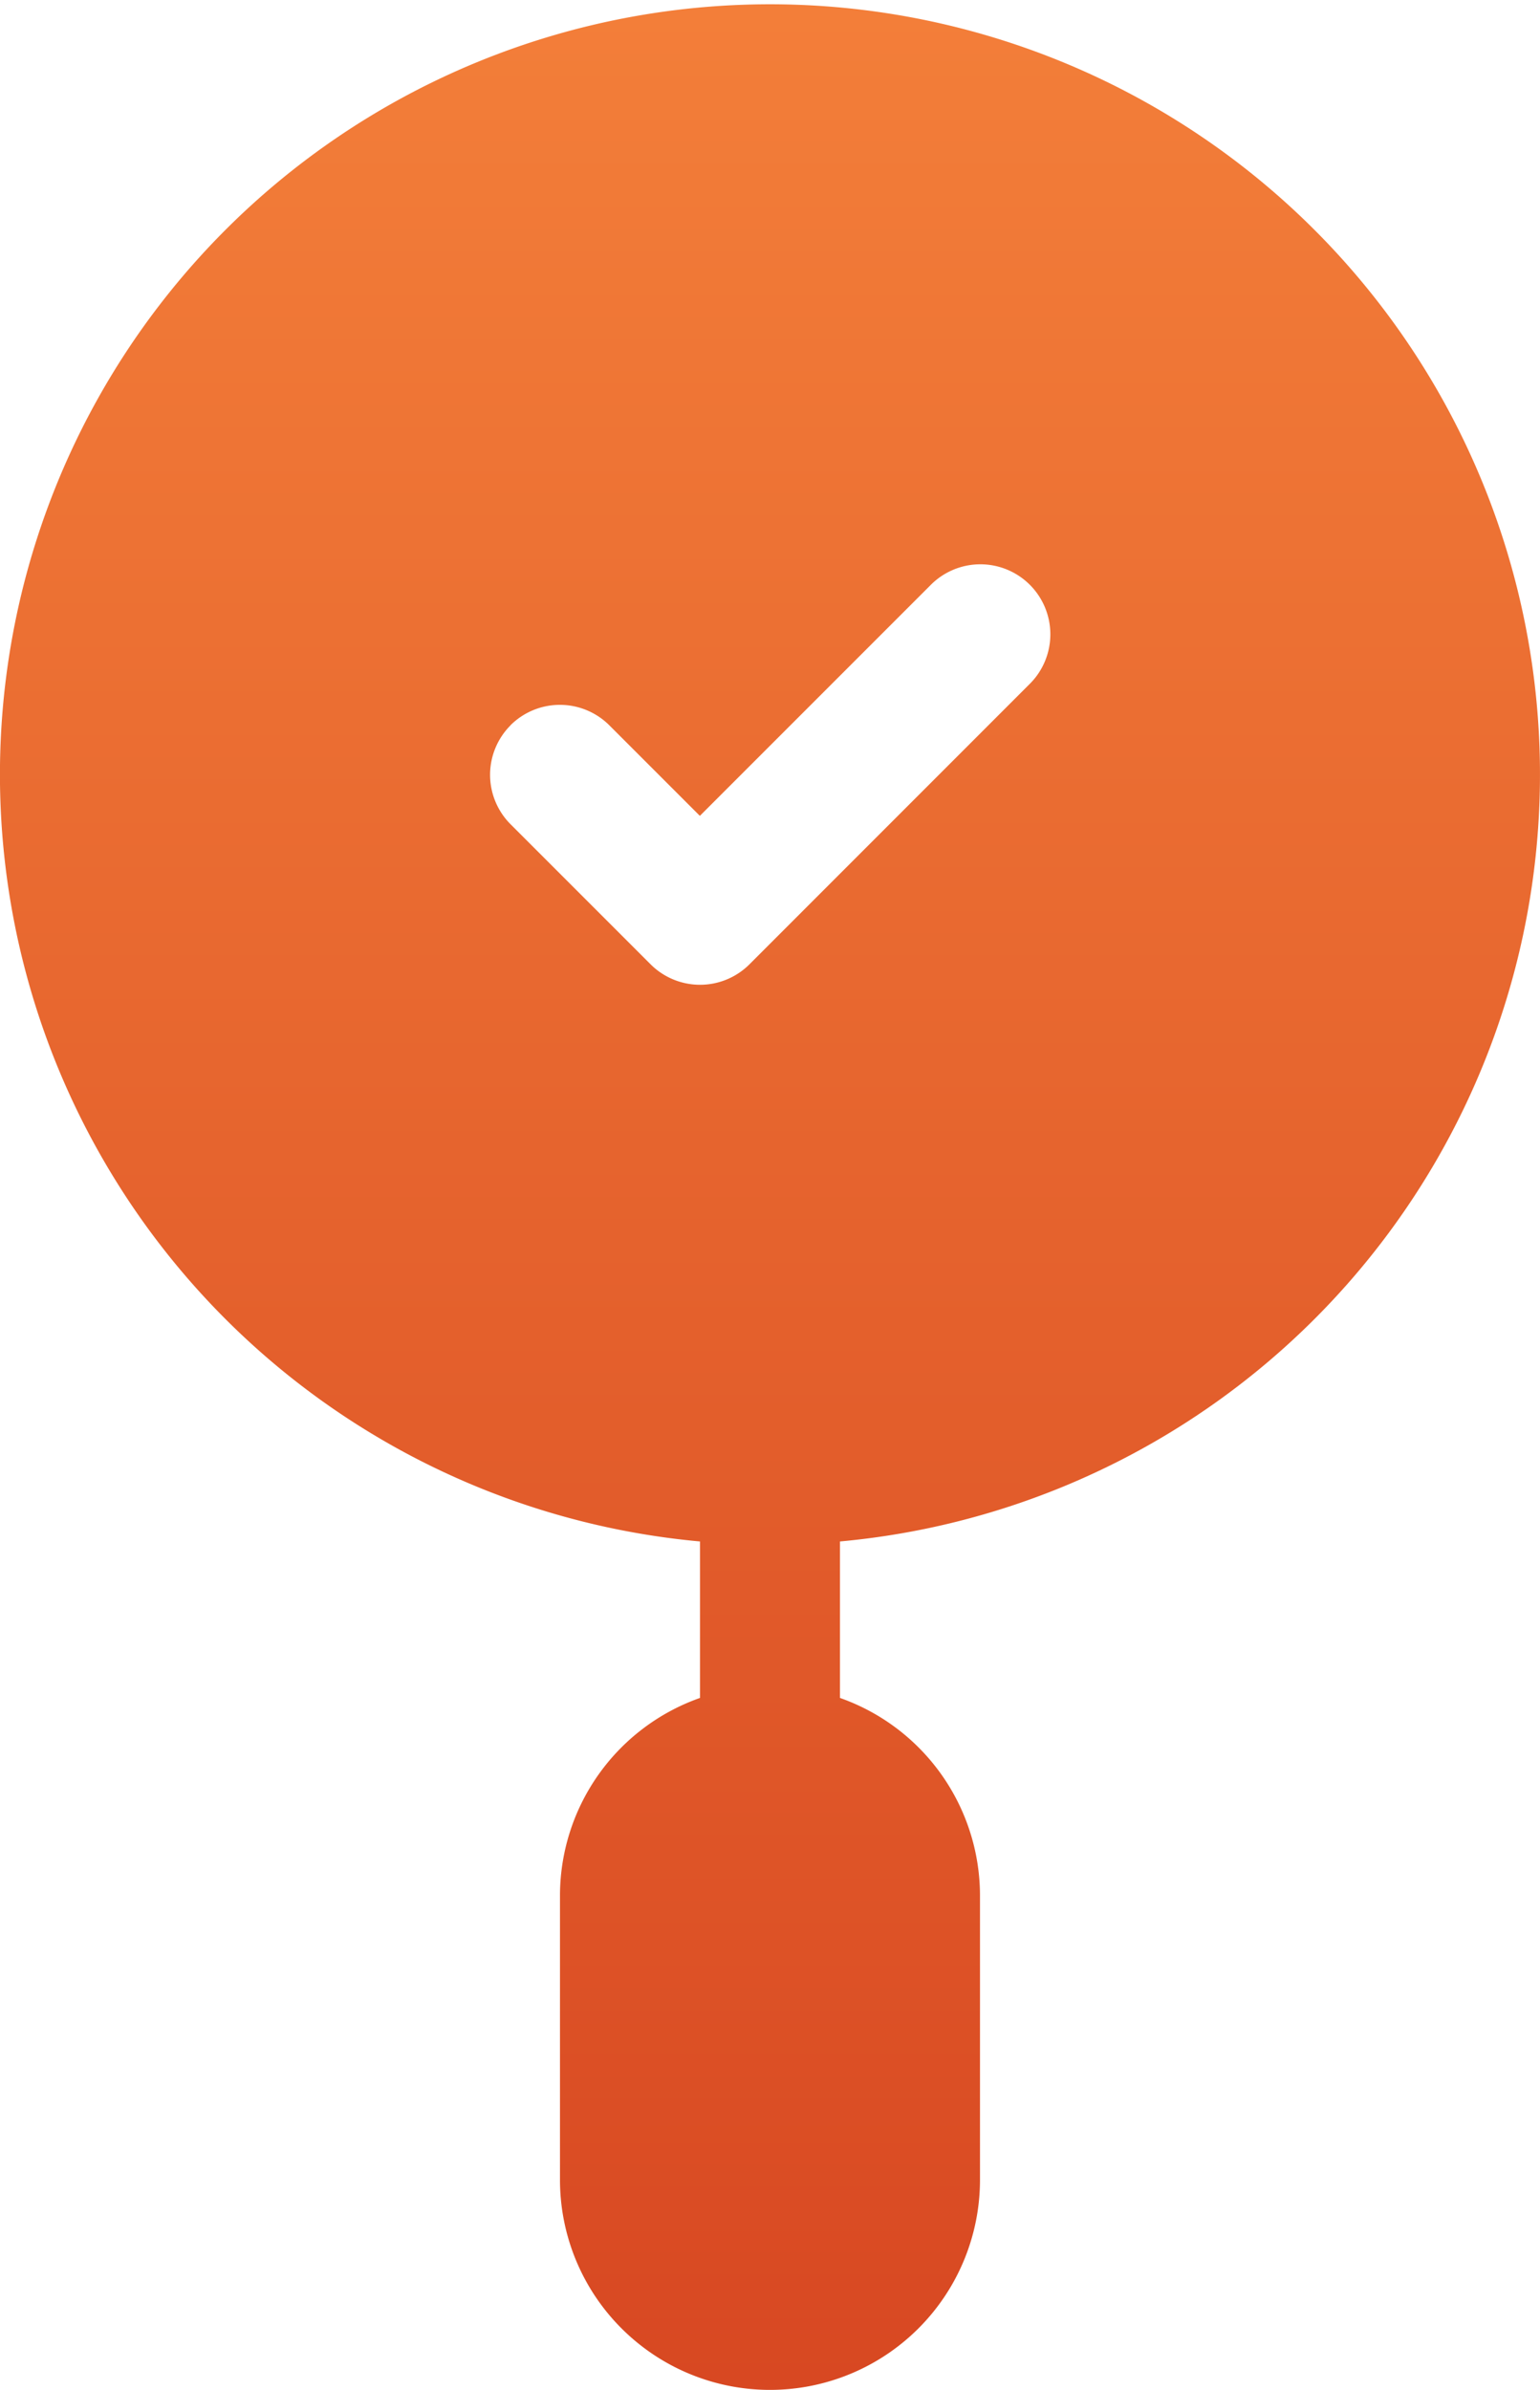
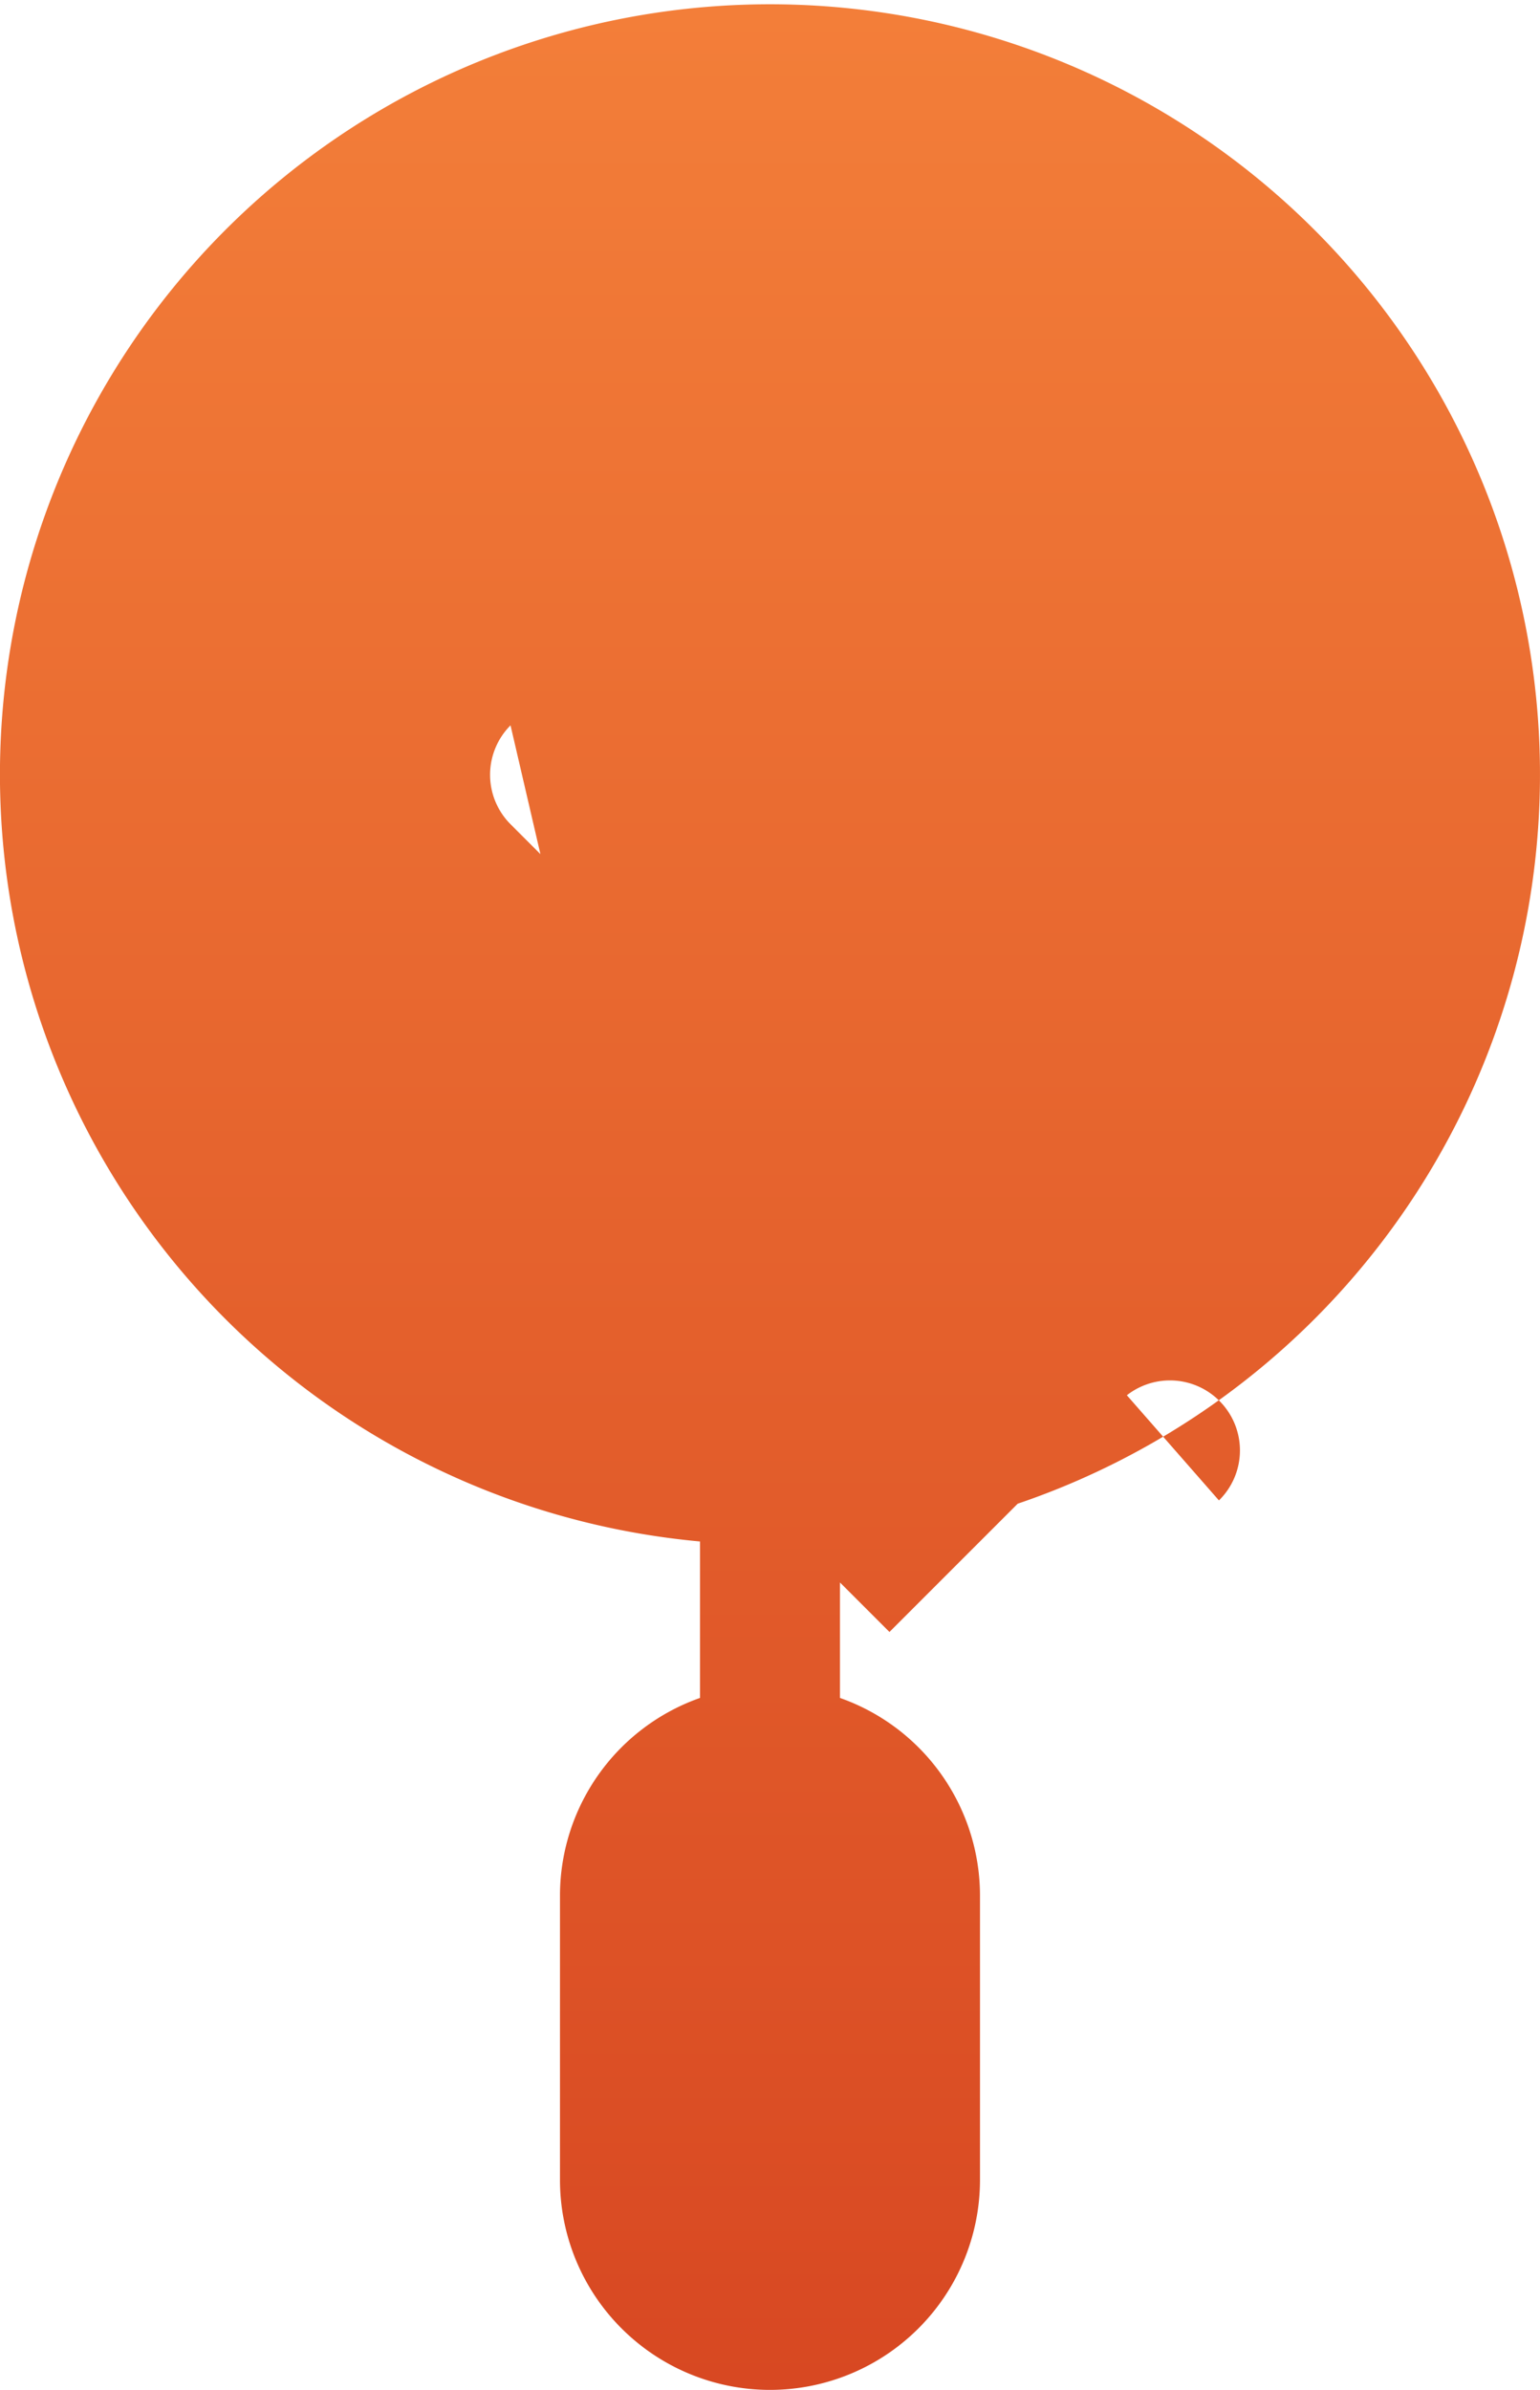
<svg xmlns="http://www.w3.org/2000/svg" width="47.923" height="74.354" viewBox="0 0 47.923 74.354">
  <defs>
    <linearGradient id="linear-gradient" x1="0.5" x2="0.5" y2="1" gradientUnits="objectBoundingBox">
      <stop offset="0" stop-color="#f37e39" />
      <stop offset="1" stop-color="#d84822" />
    </linearGradient>
  </defs>
  <g id="rishum" transform="translate(-91)">
-     <path id="Path_51" data-name="Path 51" d="M112.783,47.958v4.868a6.525,6.525,0,0,0-4.357,6.134v8.859a6.535,6.535,0,1,0,13.07,0V58.96a6.525,6.525,0,0,0-4.357-6.134V47.958a23.962,23.962,0,1,0-4.357,0Zm-5.9-25.391a2.178,2.178,0,0,1,3.08,0l2.816,2.816,7.173-7.173a2.178,2.178,0,1,1,3.08,3.08L114.324,30a2.177,2.177,0,0,1-3.08,0l-4.357-4.357A2.177,2.177,0,0,1,106.887,22.567Z" fill="url(#linear-gradient)" />
+     <path id="Path_51" data-name="Path 51" d="M112.783,47.958v4.868a6.525,6.525,0,0,0-4.357,6.134v8.859a6.535,6.535,0,1,0,13.07,0V58.96a6.525,6.525,0,0,0-4.357-6.134V47.958a23.962,23.962,0,1,0-4.357,0Za2.178,2.178,0,0,1,3.08,0l2.816,2.816,7.173-7.173a2.178,2.178,0,1,1,3.08,3.08L114.324,30a2.177,2.177,0,0,1-3.08,0l-4.357-4.357A2.177,2.177,0,0,1,106.887,22.567Z" fill="url(#linear-gradient)" />
  </g>
</svg>